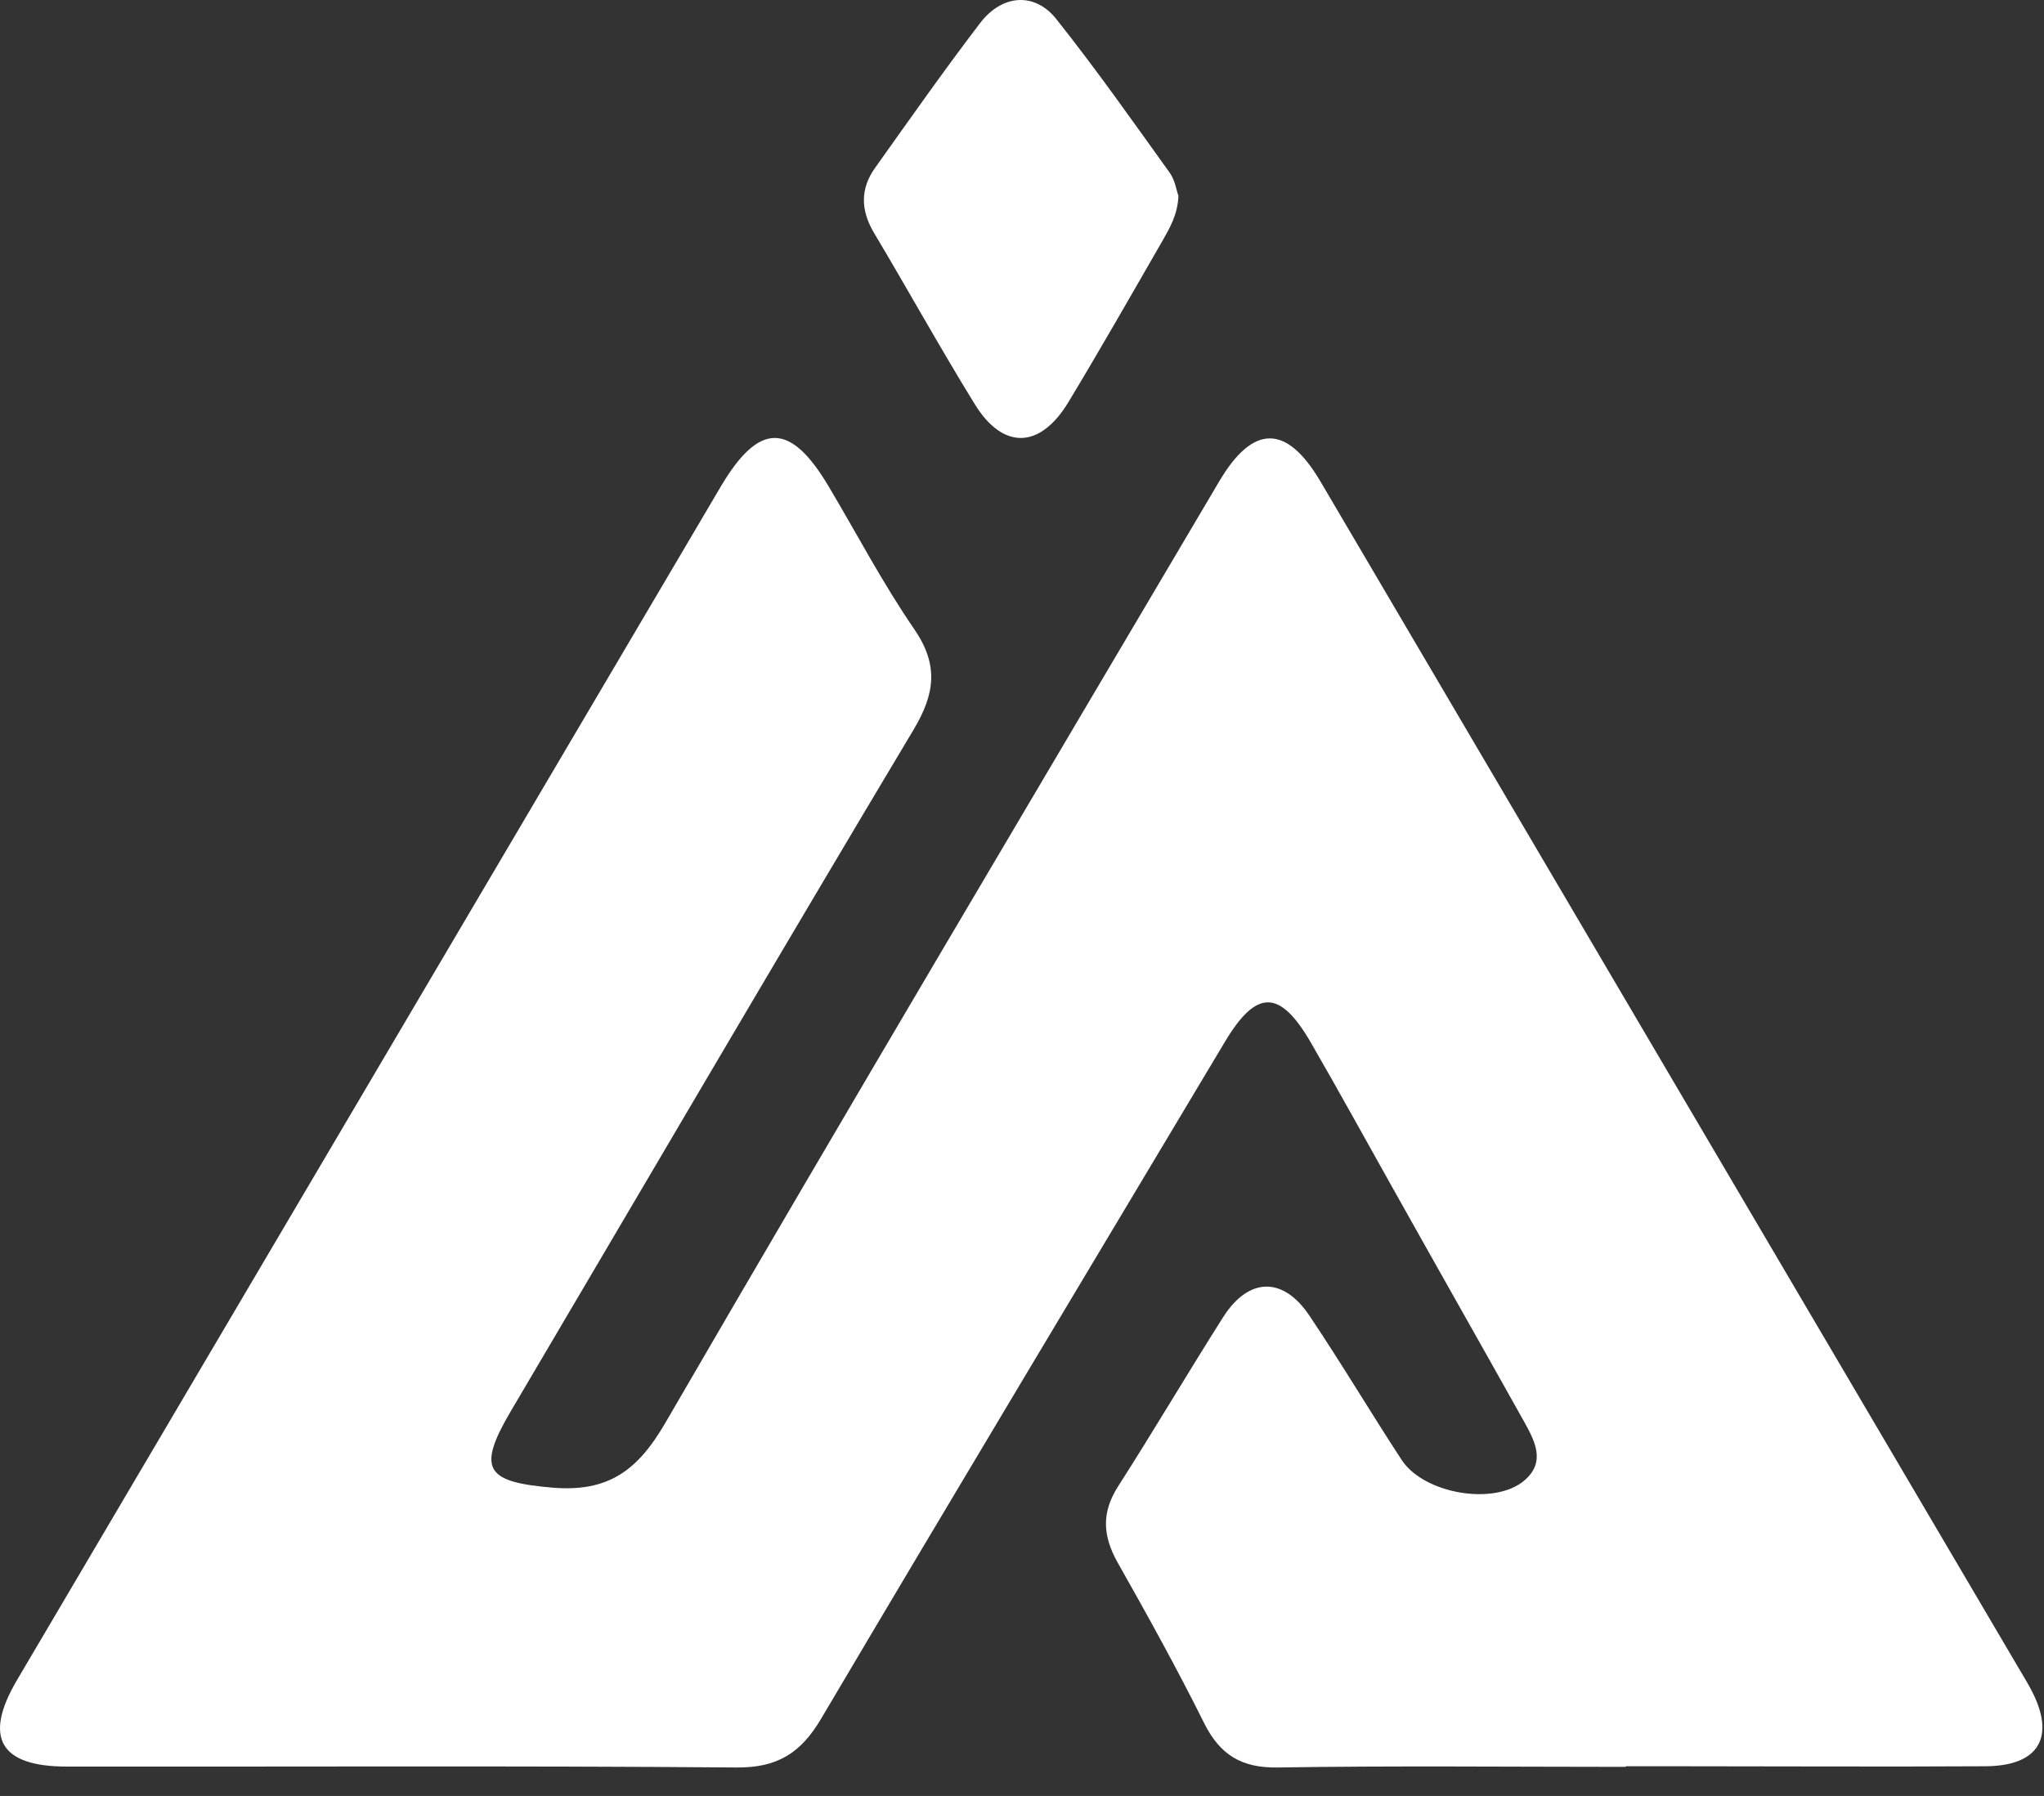
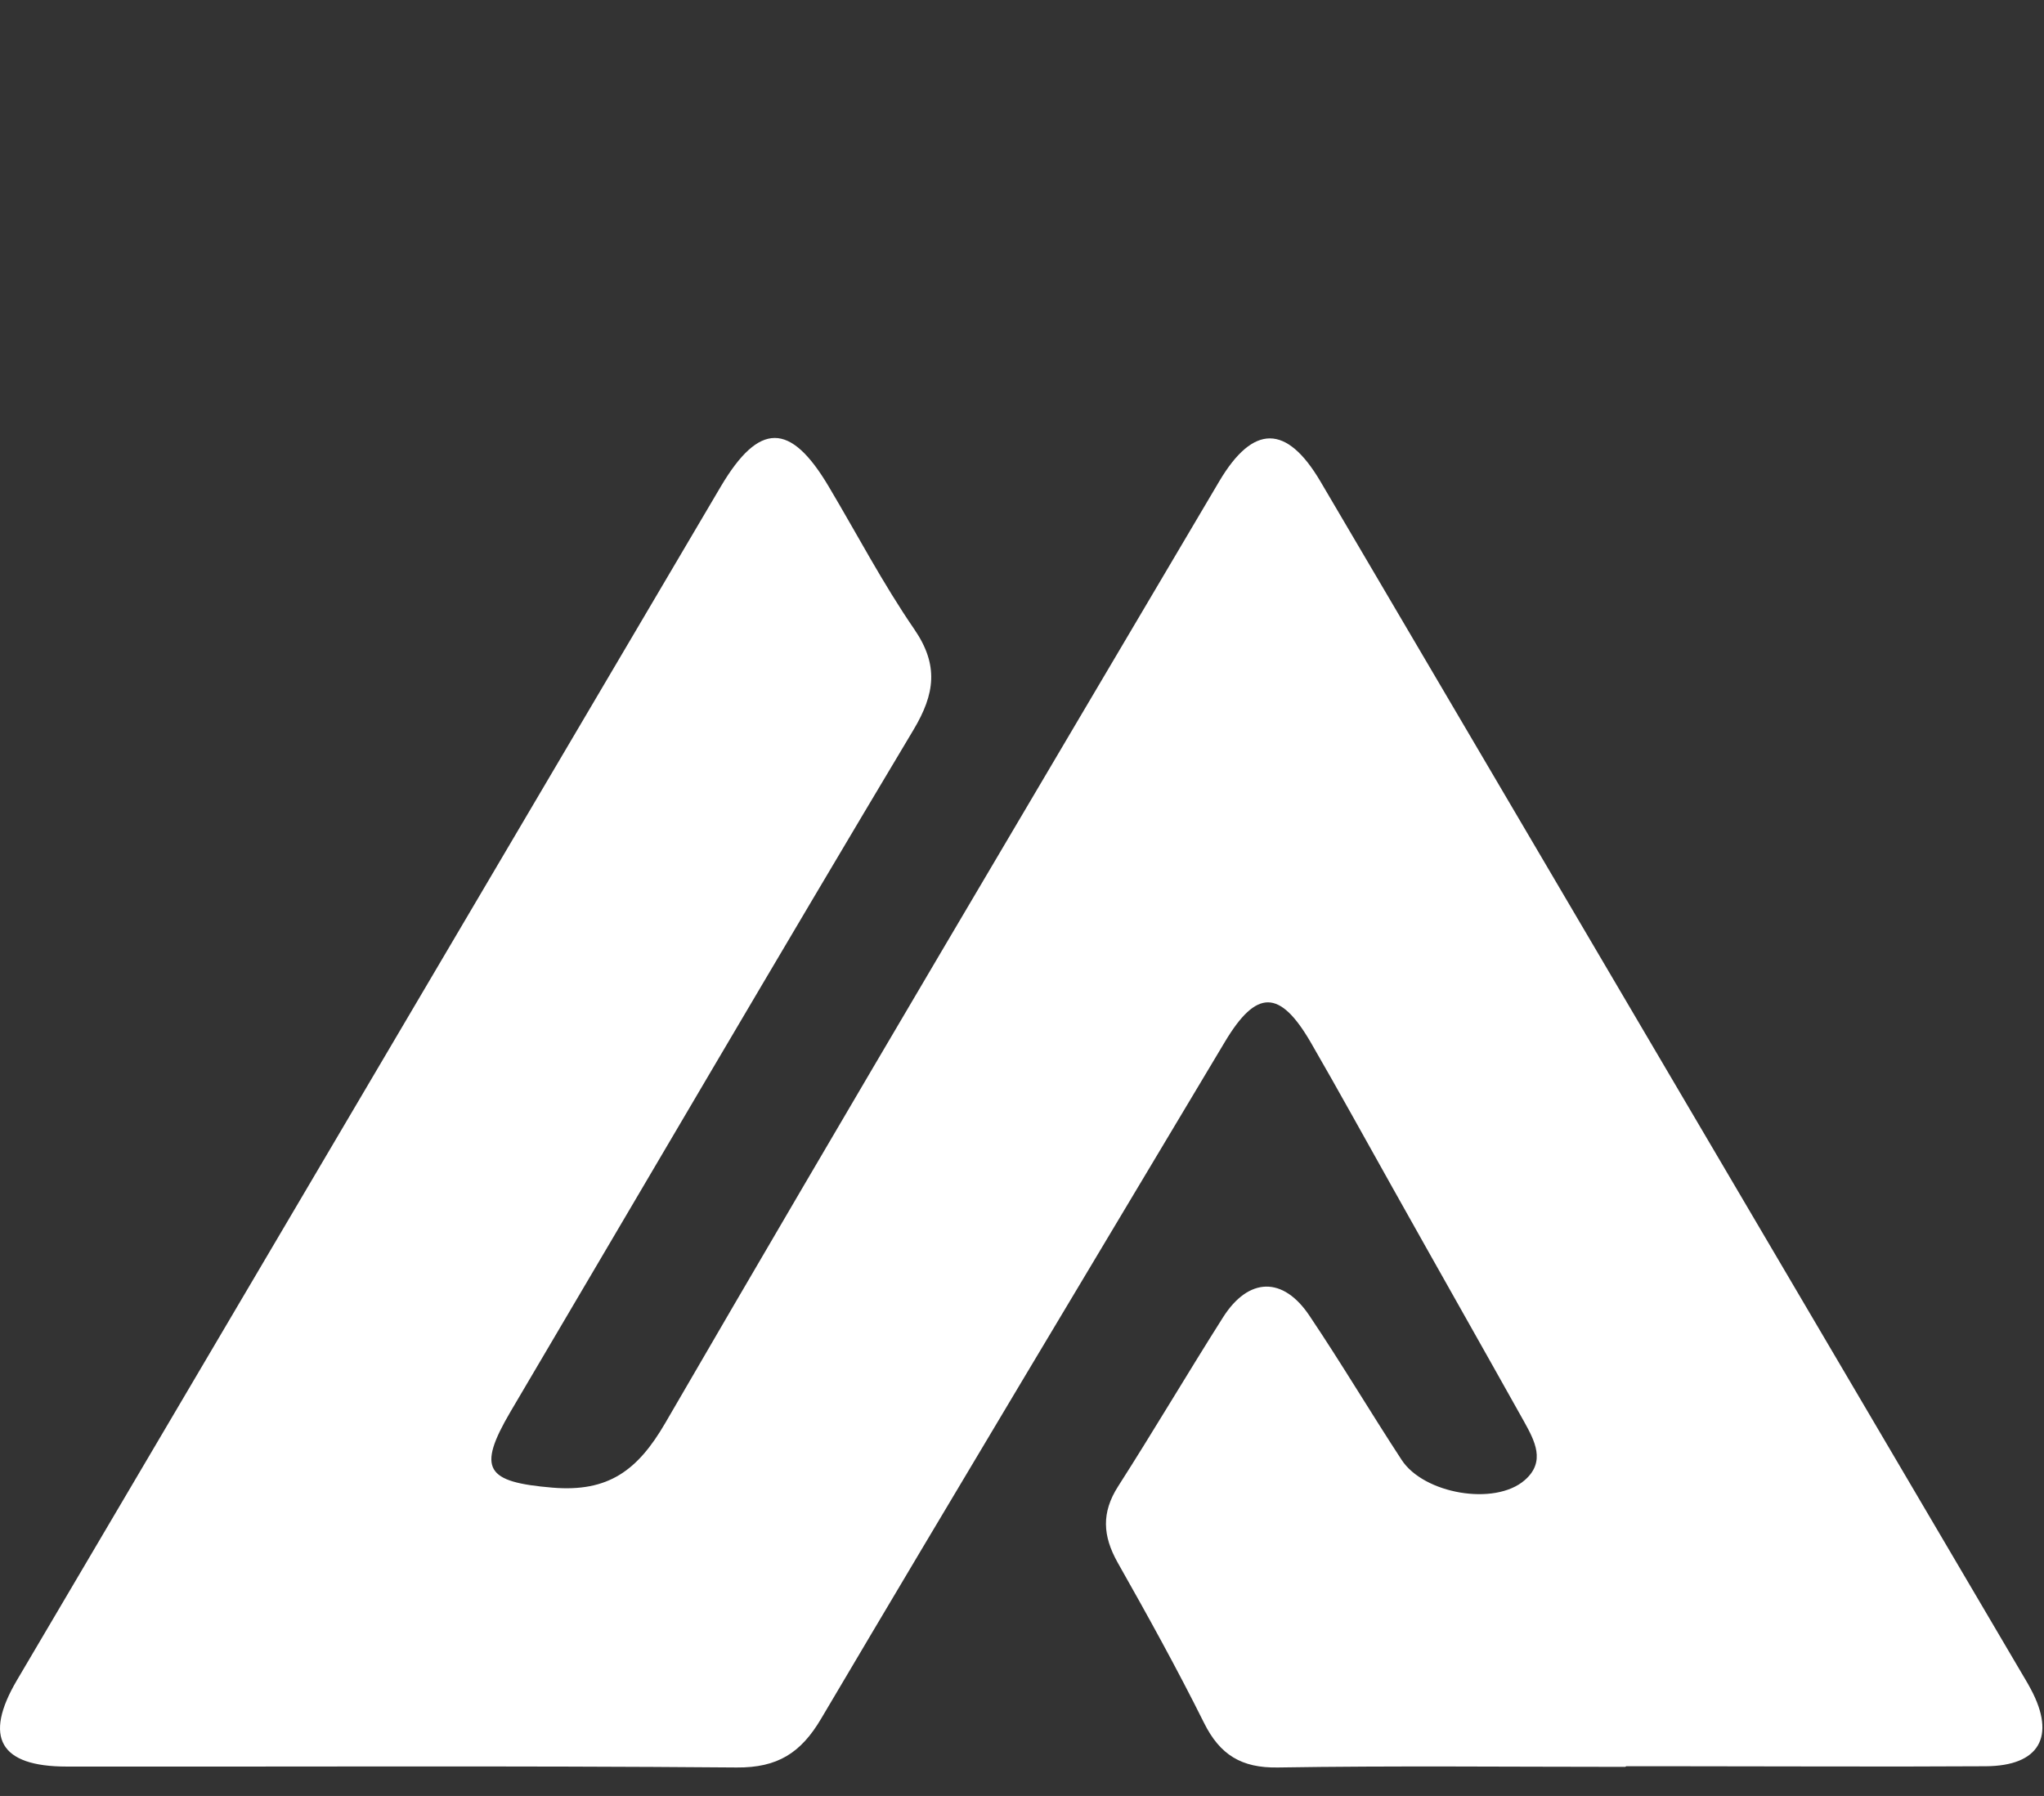
<svg xmlns="http://www.w3.org/2000/svg" fill="none" height="100%" overflow="visible" preserveAspectRatio="none" style="display: block;" viewBox="0 0 66 58" width="100%">
  <rect x="0" y="0" width="66" height="58" fill="#333333" stroke="none" />
  <g id="Frame">
-     <path d="M38.053 6.321C38.023 6.94 37.772 7.359 37.54 7.769C36.534 9.516 35.538 11.264 34.502 12.981C33.587 14.499 32.39 14.539 31.474 13.051C30.348 11.224 29.311 9.346 28.215 7.509C27.792 6.79 27.772 6.101 28.255 5.422C29.372 3.854 30.478 2.276 31.645 0.749C32.359 -0.19 33.416 -0.26 34.11 0.619C35.388 2.226 36.575 3.914 37.772 5.582C37.943 5.821 37.983 6.141 38.053 6.331V6.321Z" fill="white" id="Vector" />
    <path d="M52.479 57.06C48.737 57.06 45.005 57.02 41.263 57.08C40.086 57.1 39.392 56.671 38.879 55.642C38.004 53.885 37.048 52.157 36.082 50.45C35.609 49.601 35.559 48.852 36.102 48.003C37.259 46.196 38.346 44.348 39.492 42.541C40.317 41.242 41.434 41.213 42.289 42.501C43.315 44.029 44.251 45.606 45.257 47.144C45.971 48.243 48.264 48.642 49.23 47.803C49.924 47.204 49.552 46.525 49.21 45.906C47.802 43.389 46.373 40.873 44.965 38.357C44.09 36.799 43.224 35.221 42.329 33.673C41.323 31.936 40.569 31.946 39.553 33.643C35.197 40.933 30.831 48.203 26.515 55.502C25.861 56.611 25.107 57.09 23.789 57.08C16.576 57.02 9.364 57.06 2.151 57.05C-0.002 57.05 -0.545 56.111 0.551 54.254C8.126 41.402 15.701 28.561 23.276 15.709C24.513 13.622 25.519 13.622 26.757 15.709C27.672 17.247 28.507 18.844 29.523 20.322C30.318 21.481 30.187 22.409 29.503 23.558C25.127 30.877 20.822 38.237 16.486 45.586C15.389 47.454 15.691 47.863 17.844 48.043C19.645 48.193 20.59 47.484 21.475 45.966C27.38 35.79 33.386 25.675 39.372 15.539C40.468 13.692 41.544 13.702 42.631 15.539C50.146 28.321 57.67 41.103 65.185 53.875C65.316 54.104 65.457 54.324 65.577 54.554C66.392 56.081 65.849 57.03 64.118 57.04C60.779 57.06 57.439 57.04 54.089 57.04C53.566 57.04 53.033 57.04 52.51 57.04L52.479 57.06Z" fill="white" id="Vector_2" />
  </g>
</svg>